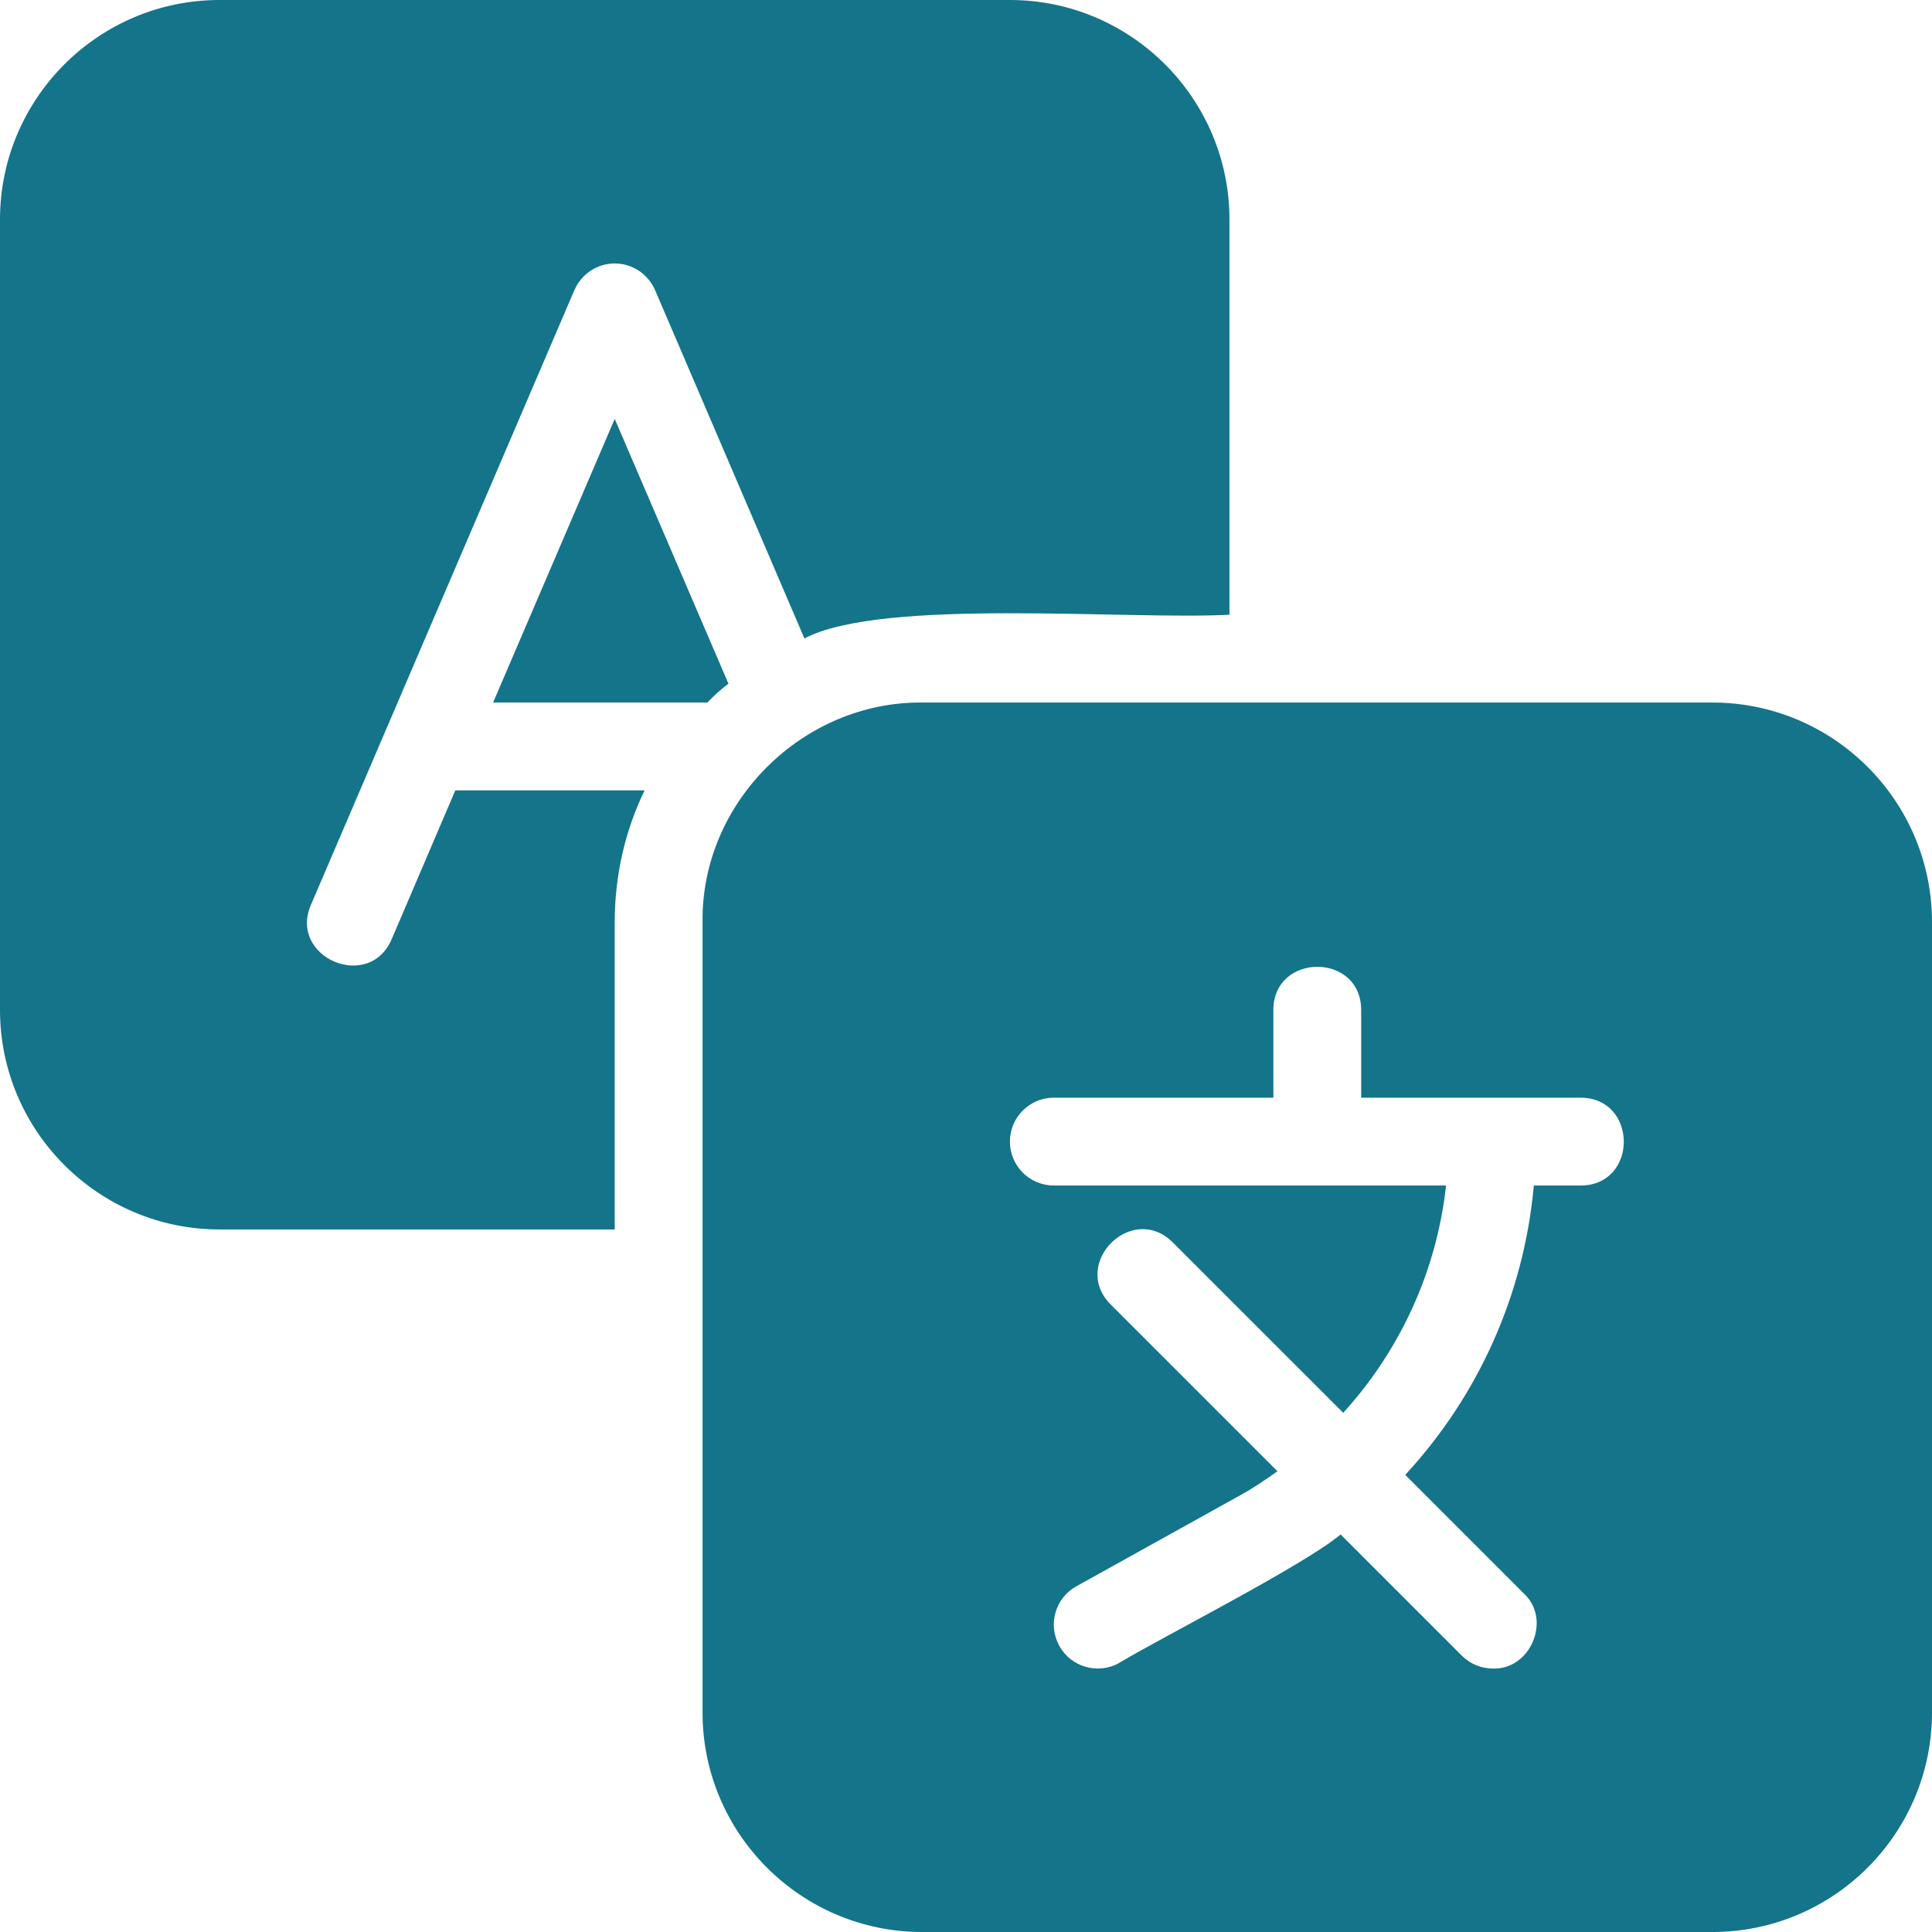
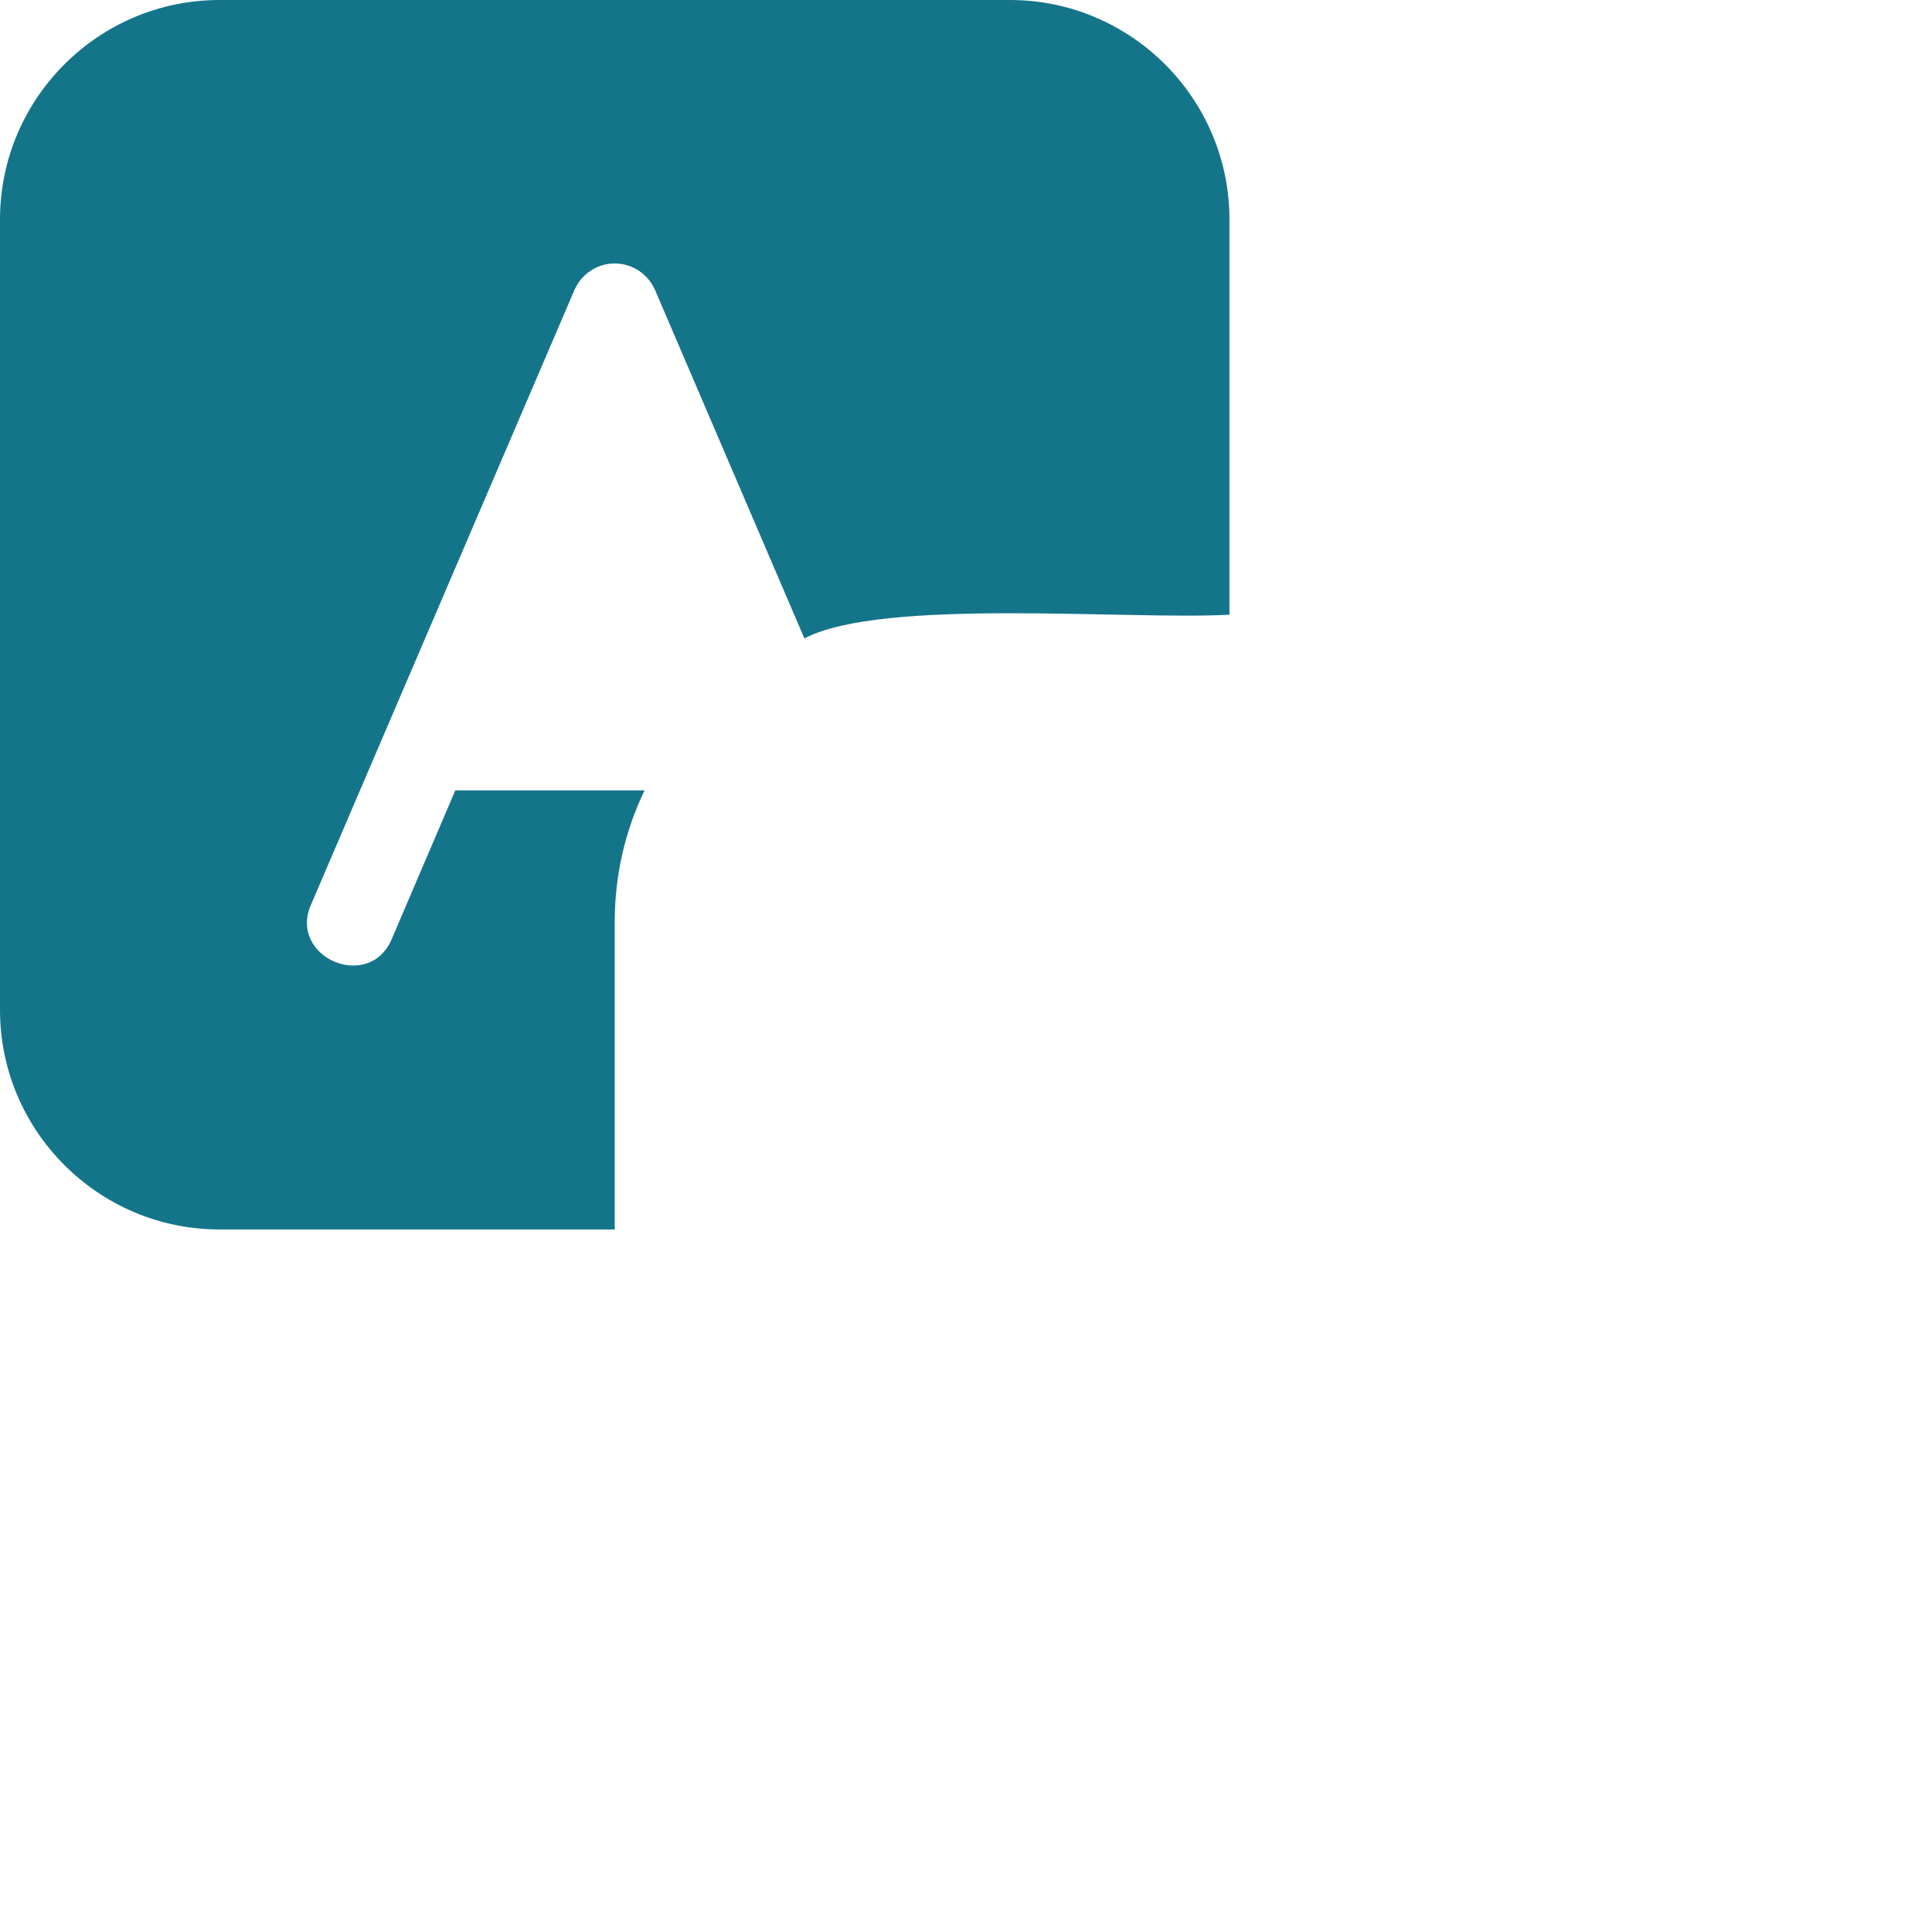
<svg xmlns="http://www.w3.org/2000/svg" width="500" zoomAndPan="magnify" viewBox="0 0 375 375" height="500" preserveAspectRatio="xMidYMid meet" version="1.2">
  <g id="1cf2a04cf1">
-     <path style=" stroke:none;fill-rule:nonzero;fill:#14748a;fill-opacity:1;" d="M 95.711 136.363 L 137.301 136.363 C 138.578 135 139.941 133.809 141.391 132.699 L 119.316 81.309 Z M 95.711 136.363 " />
-     <path style=" stroke:none;fill-rule:nonzero;fill:#14748a;fill-opacity:1;" d="M 332.387 136.363 C 295.816 136.363 214.789 136.363 178.977 136.363 C 155.941 136.152 136.09 155.59 136.363 178.977 C 136.363 178.977 136.363 238.637 136.363 238.637 L 136.363 332.387 C 136.363 355.883 155.48 375 178.977 375 L 332.387 375 C 355.883 375 375 355.883 375 332.387 L 375 178.977 C 375 155.48 355.883 136.363 332.387 136.363 Z M 306.816 230.113 L 297.715 230.113 C 295.809 251.285 286.934 270.938 272.754 286.27 L 295.789 309.309 C 301.227 314.359 297.066 324.129 289.773 323.863 C 287.59 323.863 285.41 323.027 283.746 321.367 L 260.215 297.836 C 253.09 303.836 225.496 317.785 217.203 322.789 C 213.172 325.059 207.91 323.625 205.621 319.473 C 203.328 315.367 204.809 310.168 208.934 307.891 L 240.938 290.113 C 243.402 288.75 245.684 287.172 247.953 285.57 L 215.566 253.184 C 207.734 245.285 219.691 233.277 227.617 241.133 C 227.617 241.133 260.719 274.227 260.719 274.227 C 271.773 262.074 278.855 246.707 280.68 230.105 L 204.547 230.105 C 199.832 230.105 196.023 226.297 196.023 221.582 C 196.023 216.871 199.832 213.059 204.547 213.059 L 247.16 213.059 L 247.16 196.016 C 247.191 184.91 264.16 184.832 264.203 196.016 C 264.203 196.016 264.203 213.059 264.203 213.059 L 306.816 213.059 C 317.941 213.129 317.992 230.055 306.816 230.113 Z M 306.816 230.113 " />
    <path style=" stroke:none;fill-rule:nonzero;fill:#14748a;fill-opacity:1;" d="M 42.613 238.637 L 119.316 238.637 L 119.316 178.977 C 119.316 169.859 121.363 161.164 125.113 153.41 L 88.379 153.41 L 76.023 182.301 C 71.625 192.578 55.969 185.82 60.34 175.652 C 60.34 175.652 111.477 56.336 111.477 56.336 C 112.84 53.184 115.91 51.137 119.316 51.137 C 122.727 51.137 125.797 53.184 127.16 56.336 L 156.137 123.922 C 171.195 115.961 218.77 120.383 238.637 119.316 C 238.637 119.316 238.637 42.613 238.637 42.613 C 238.637 19.117 219.52 0 196.023 0 L 42.613 0 C 19.117 0 0 19.117 0 42.613 L 0 196.023 C 0 219.52 19.117 238.637 42.613 238.637 Z M 42.613 238.637 " />
  </g>
</svg>